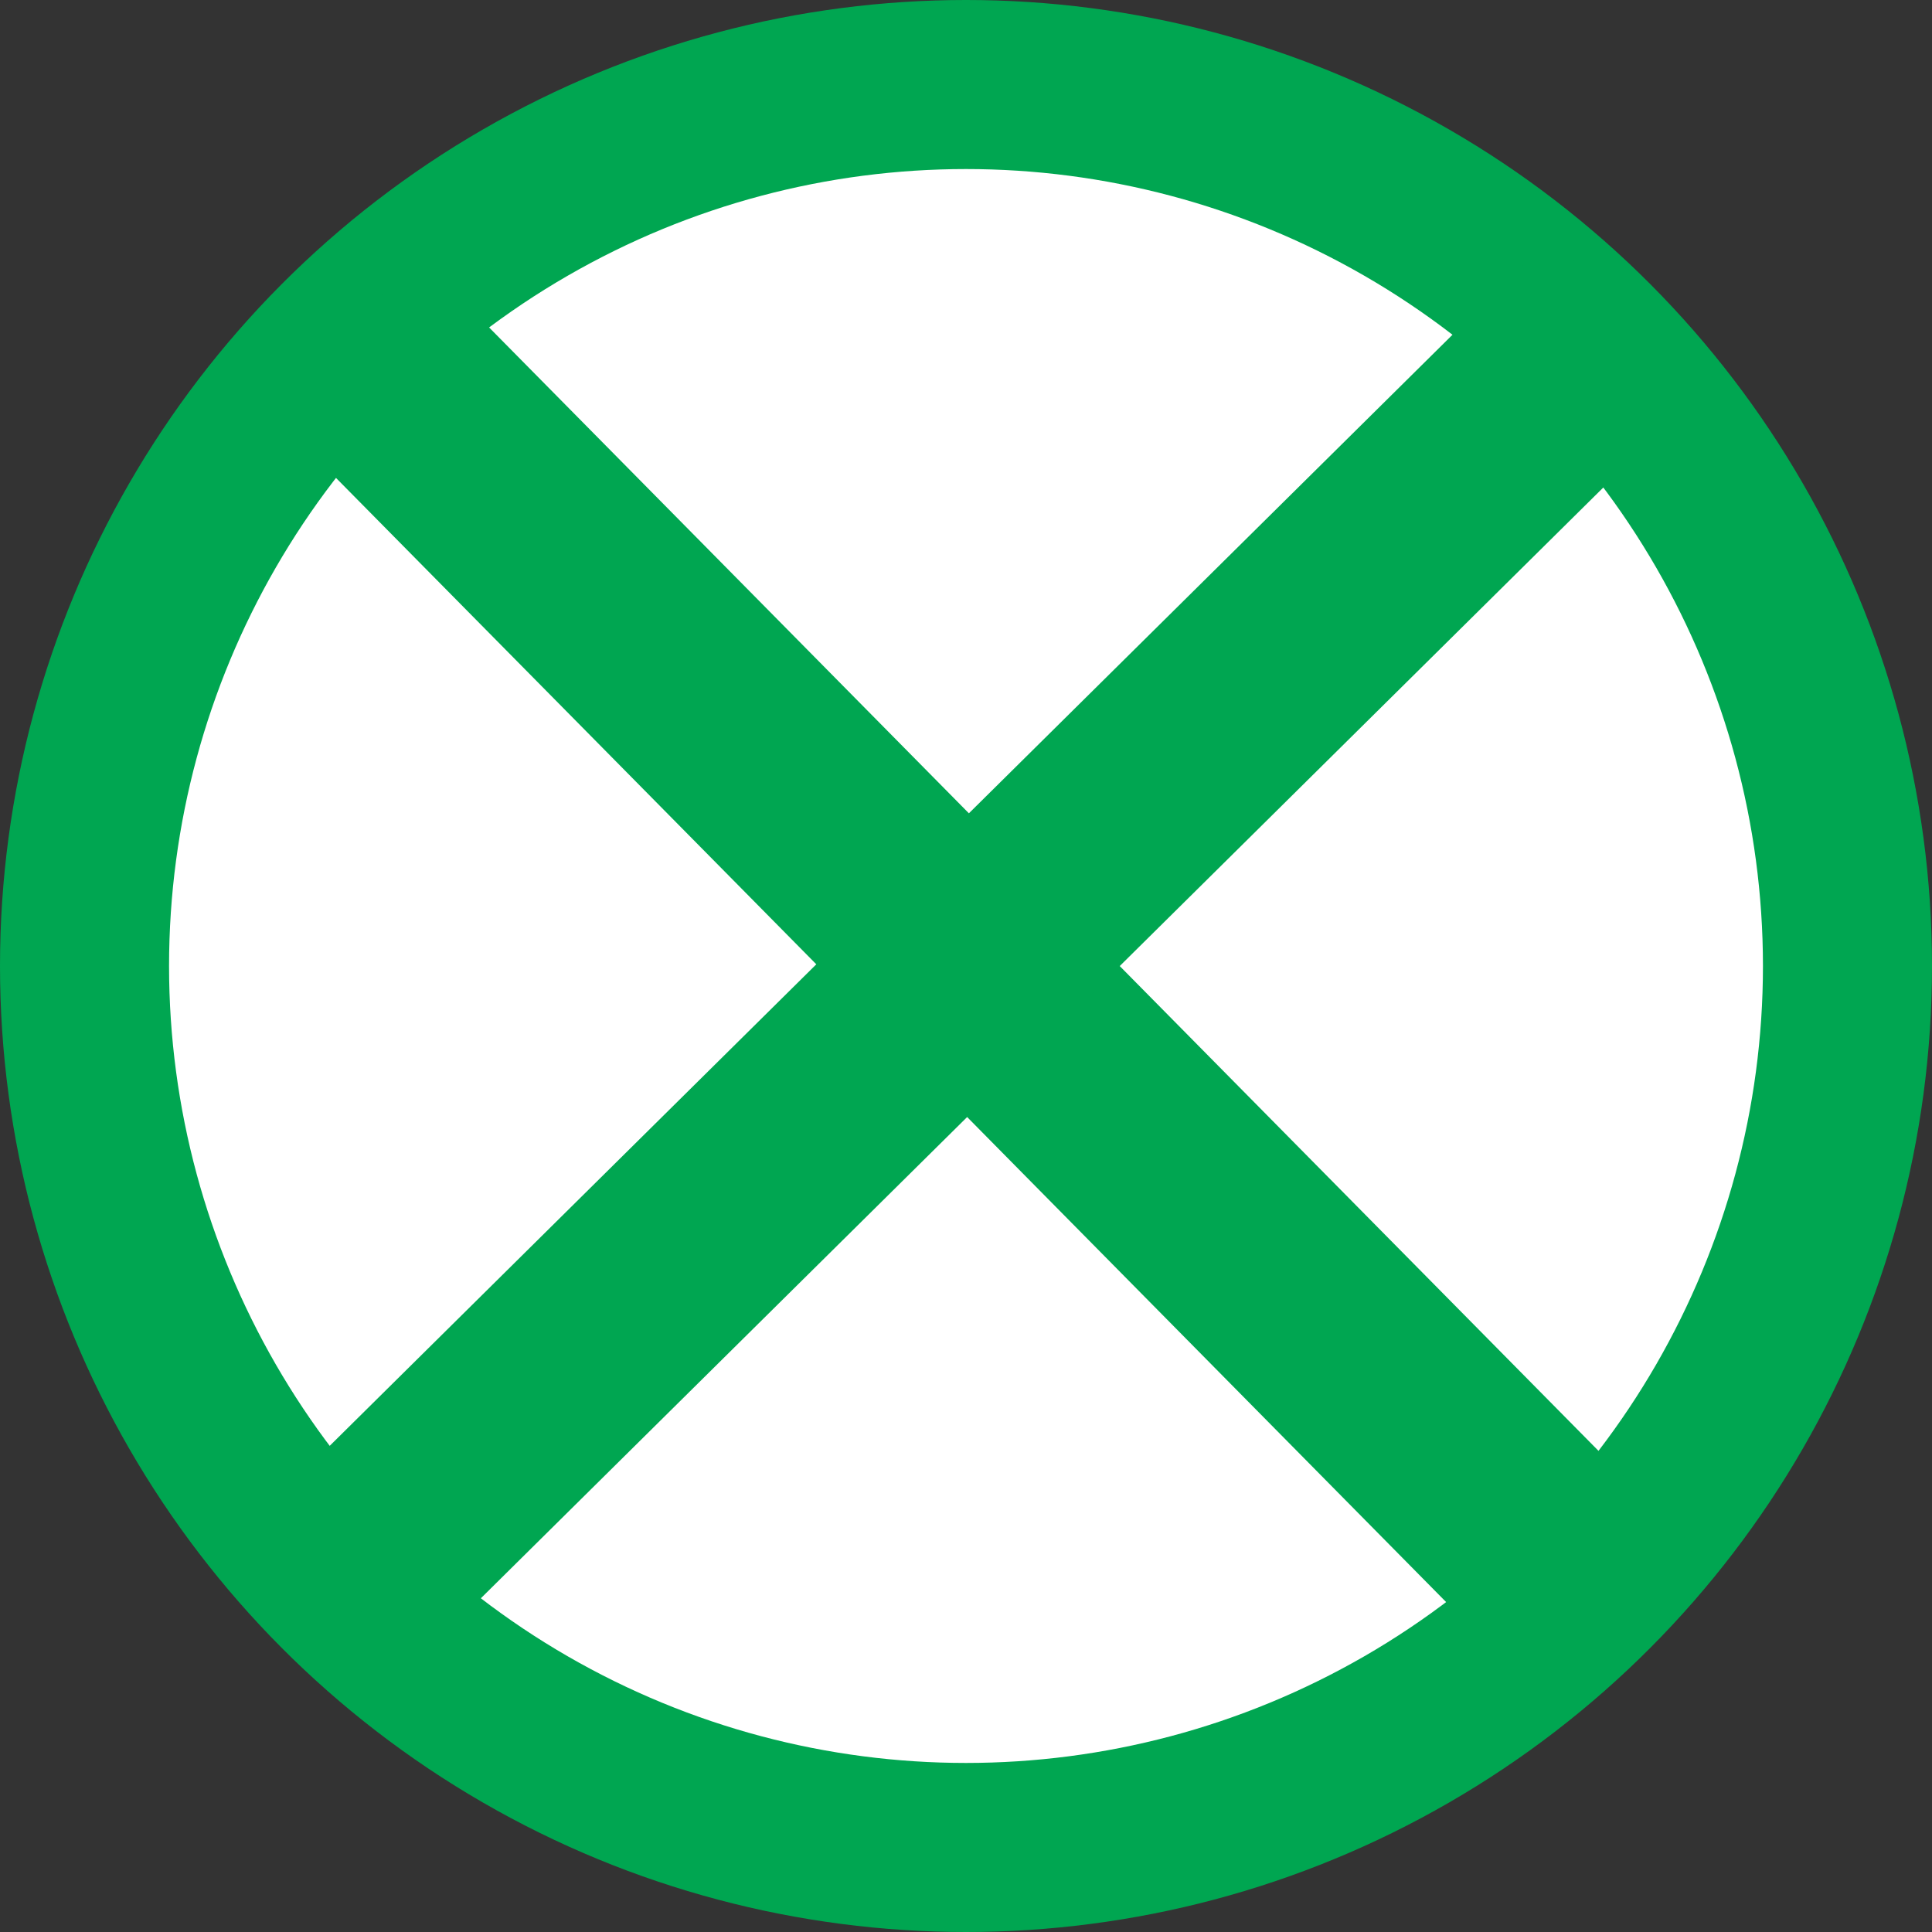
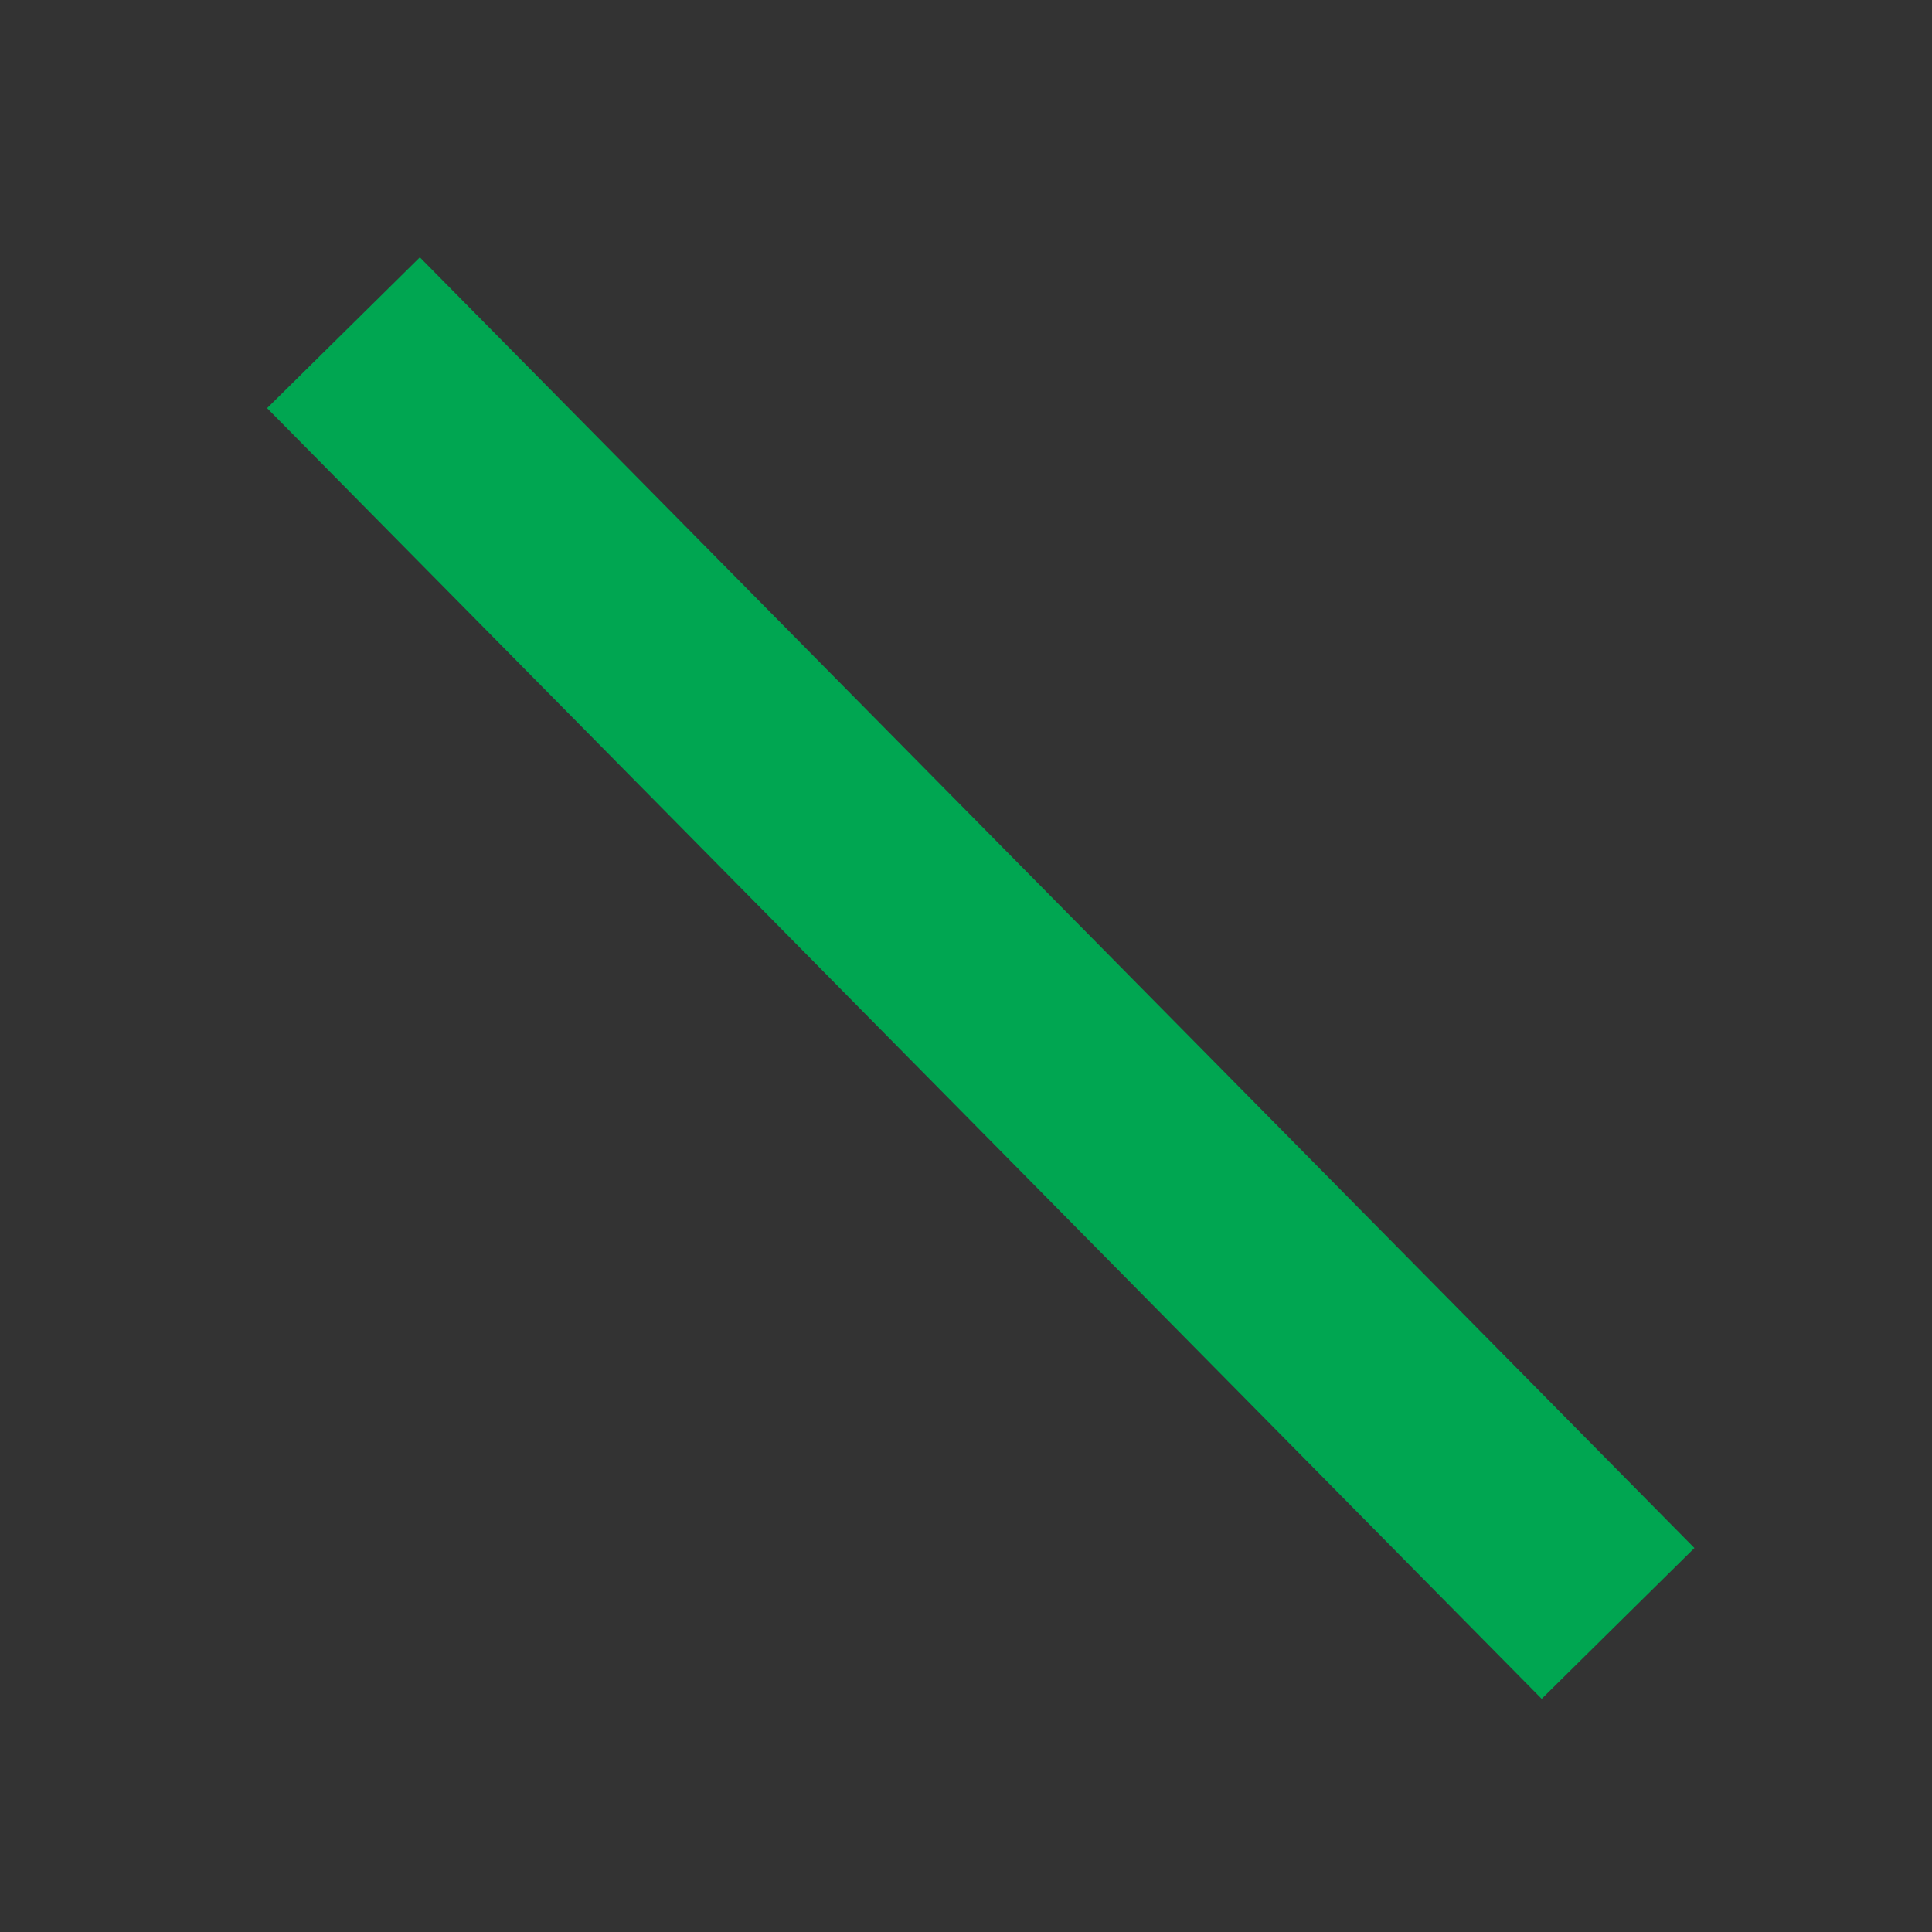
<svg xmlns="http://www.w3.org/2000/svg" version="1.1" id="Layer_1" x="0px" y="0px" width="72px" height="72px" viewBox="0 0 72 72" enable-background="new 0 0 72 72" xml:space="preserve">
  <rect x="0" y="0" width="72" height="72" fill="#333333" stroke="none" />
-   <circle fill="#00A651" cx="36" cy="36" r="36" />
-   <circle fill="#FFFFFF" cx="36" cy="36" r="29.7" />
  <line fill="none" stroke="#00A651" stroke-width="8" x1="12.8" y1="12.4" x2="60.3" y2="60.5" />
-   <line fill="none" stroke="#00A651" stroke-width="8" x1="12.6" y1="59.2" x2="60.6" y2="11.7" />
  <g>
</g>
</svg>